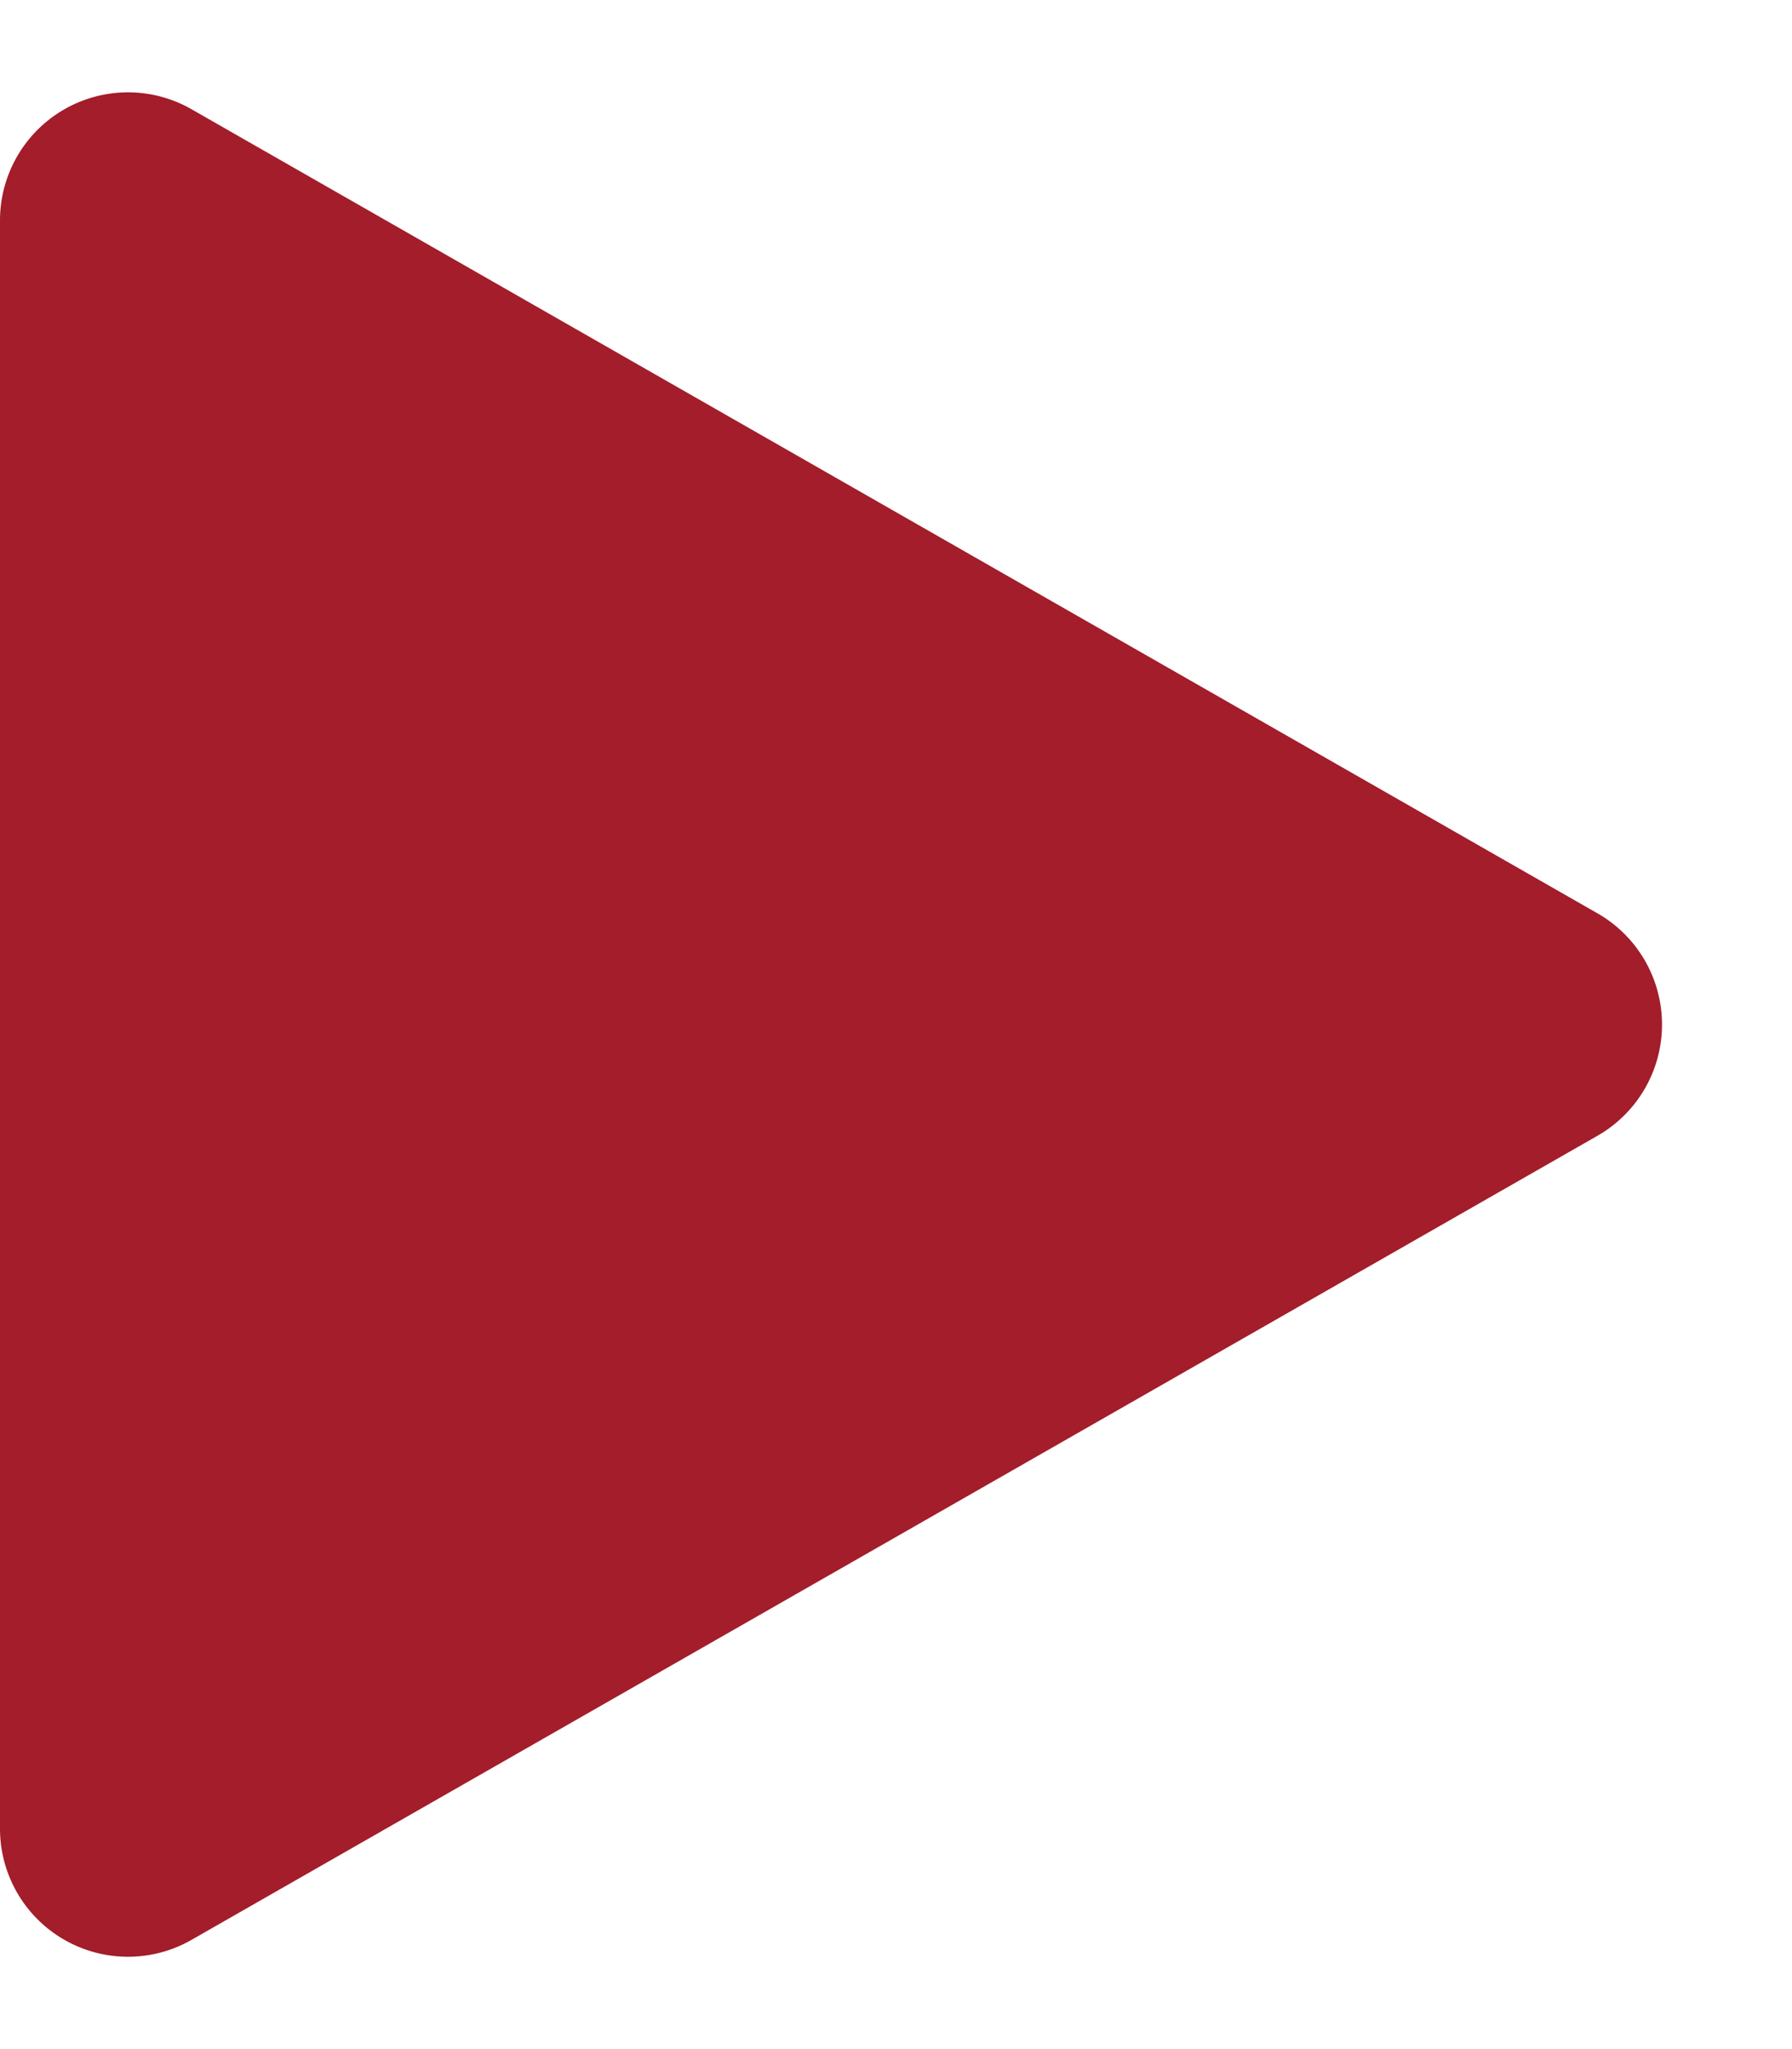
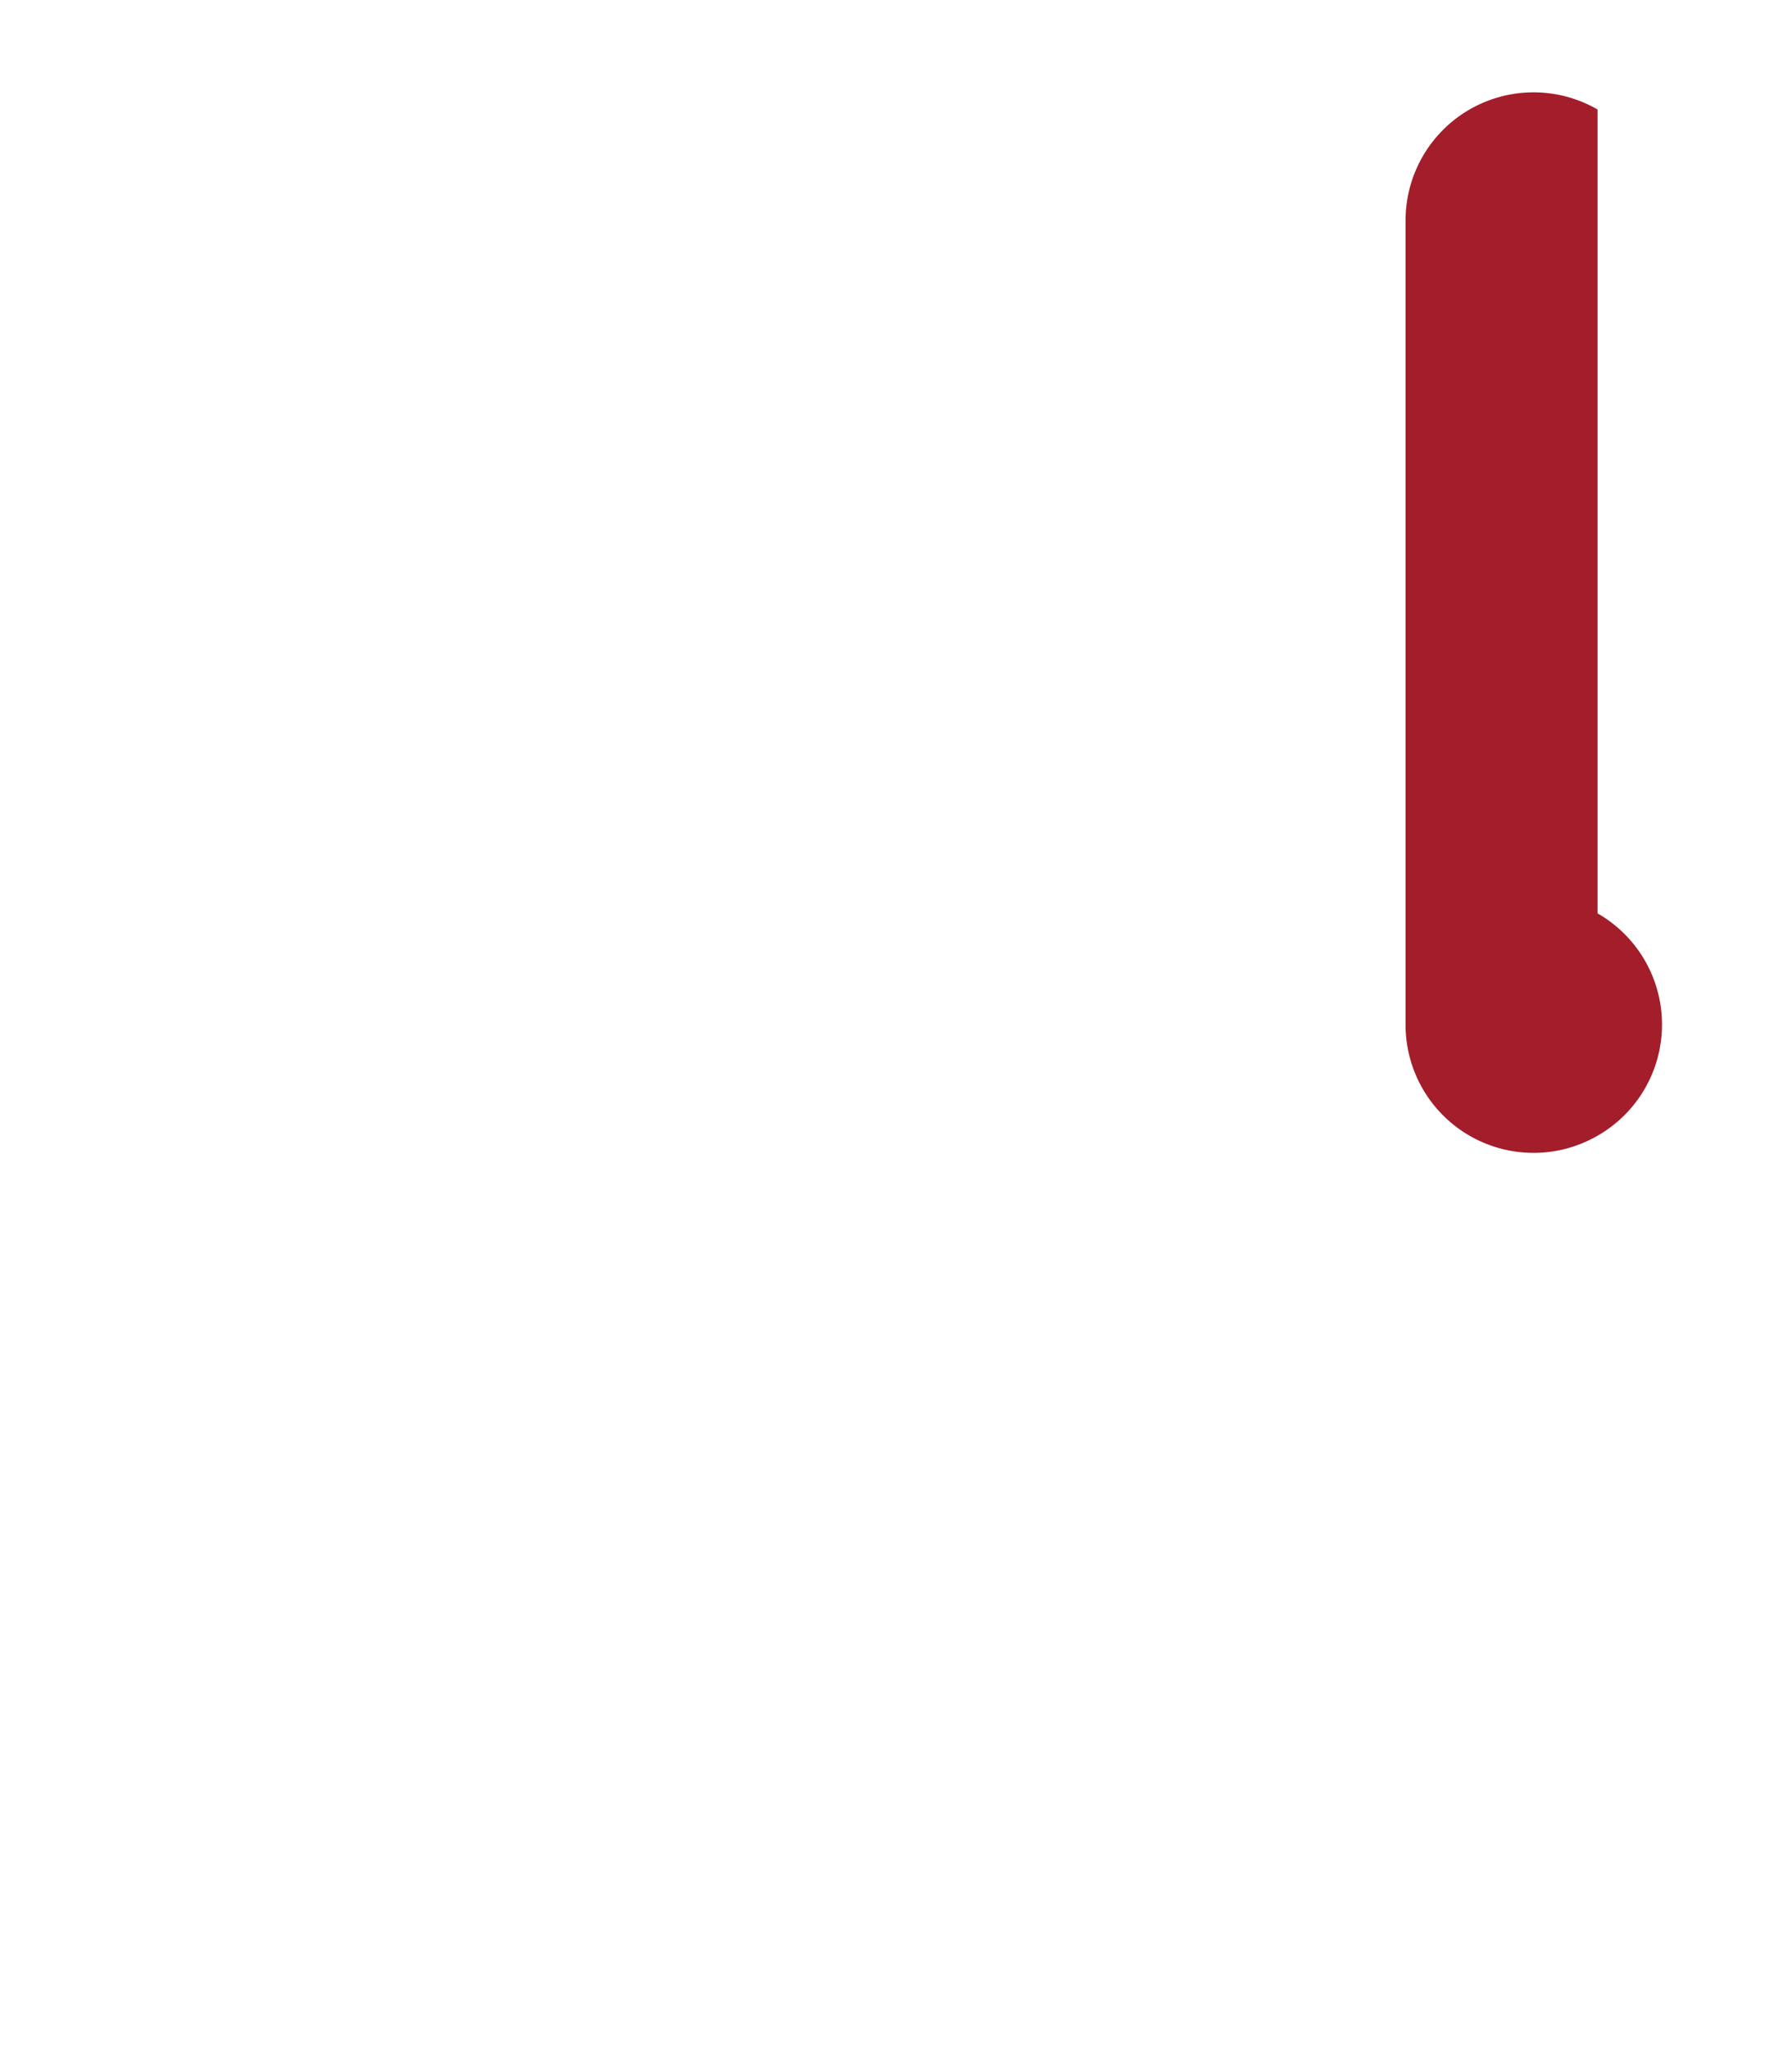
<svg xmlns="http://www.w3.org/2000/svg" width="14" height="16" viewBox="0 0 14 16">
-   <path id="多角形_13" data-name="多角形 13" d="M7.132,1.519a1,1,0,0,1,1.736,0L15.145,12.5a1,1,0,0,1-.868,1.5H1.723a1,1,0,0,1-.868-1.5Z" transform="translate(14) rotate(90)" fill="#a31d2a" />
+   <path id="多角形_13" data-name="多角形 13" d="M7.132,1.519a1,1,0,0,1,1.736,0a1,1,0,0,1-.868,1.5H1.723a1,1,0,0,1-.868-1.5Z" transform="translate(14) rotate(90)" fill="#a31d2a" />
</svg>